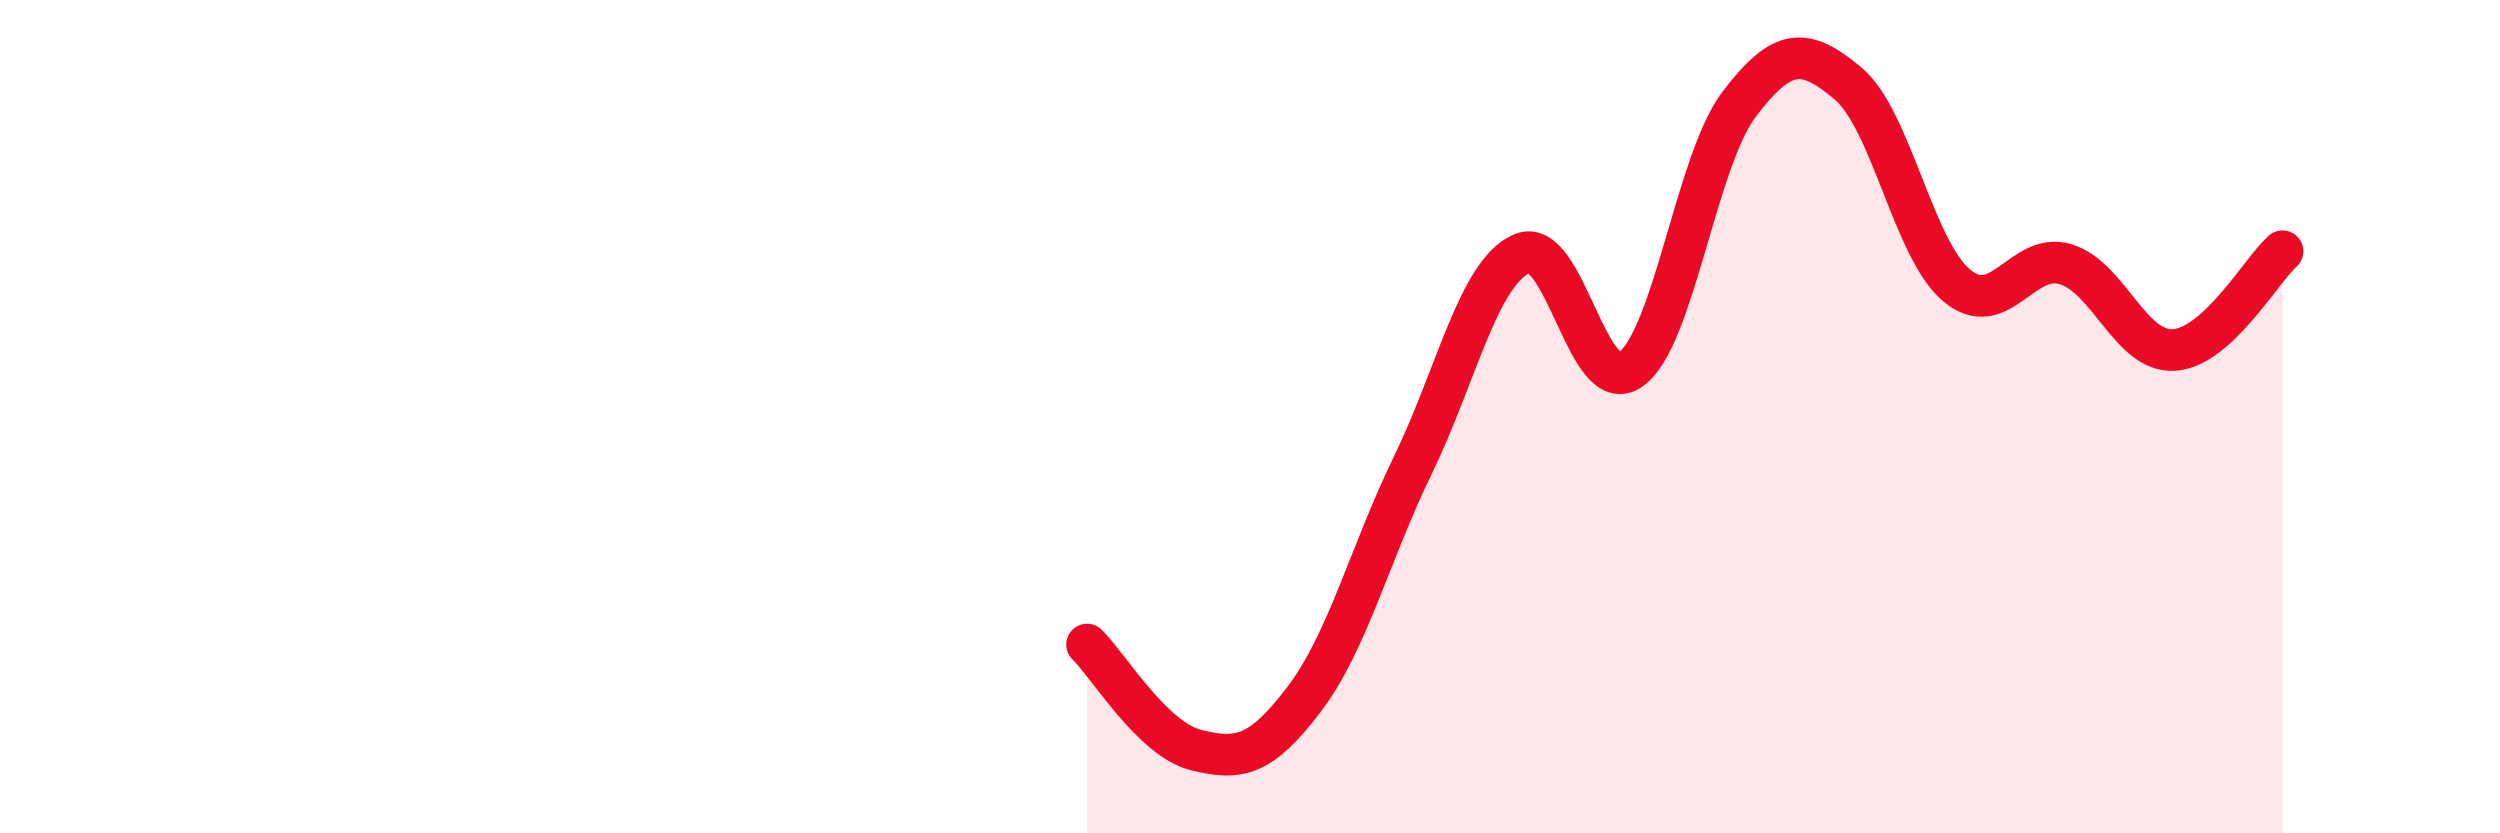
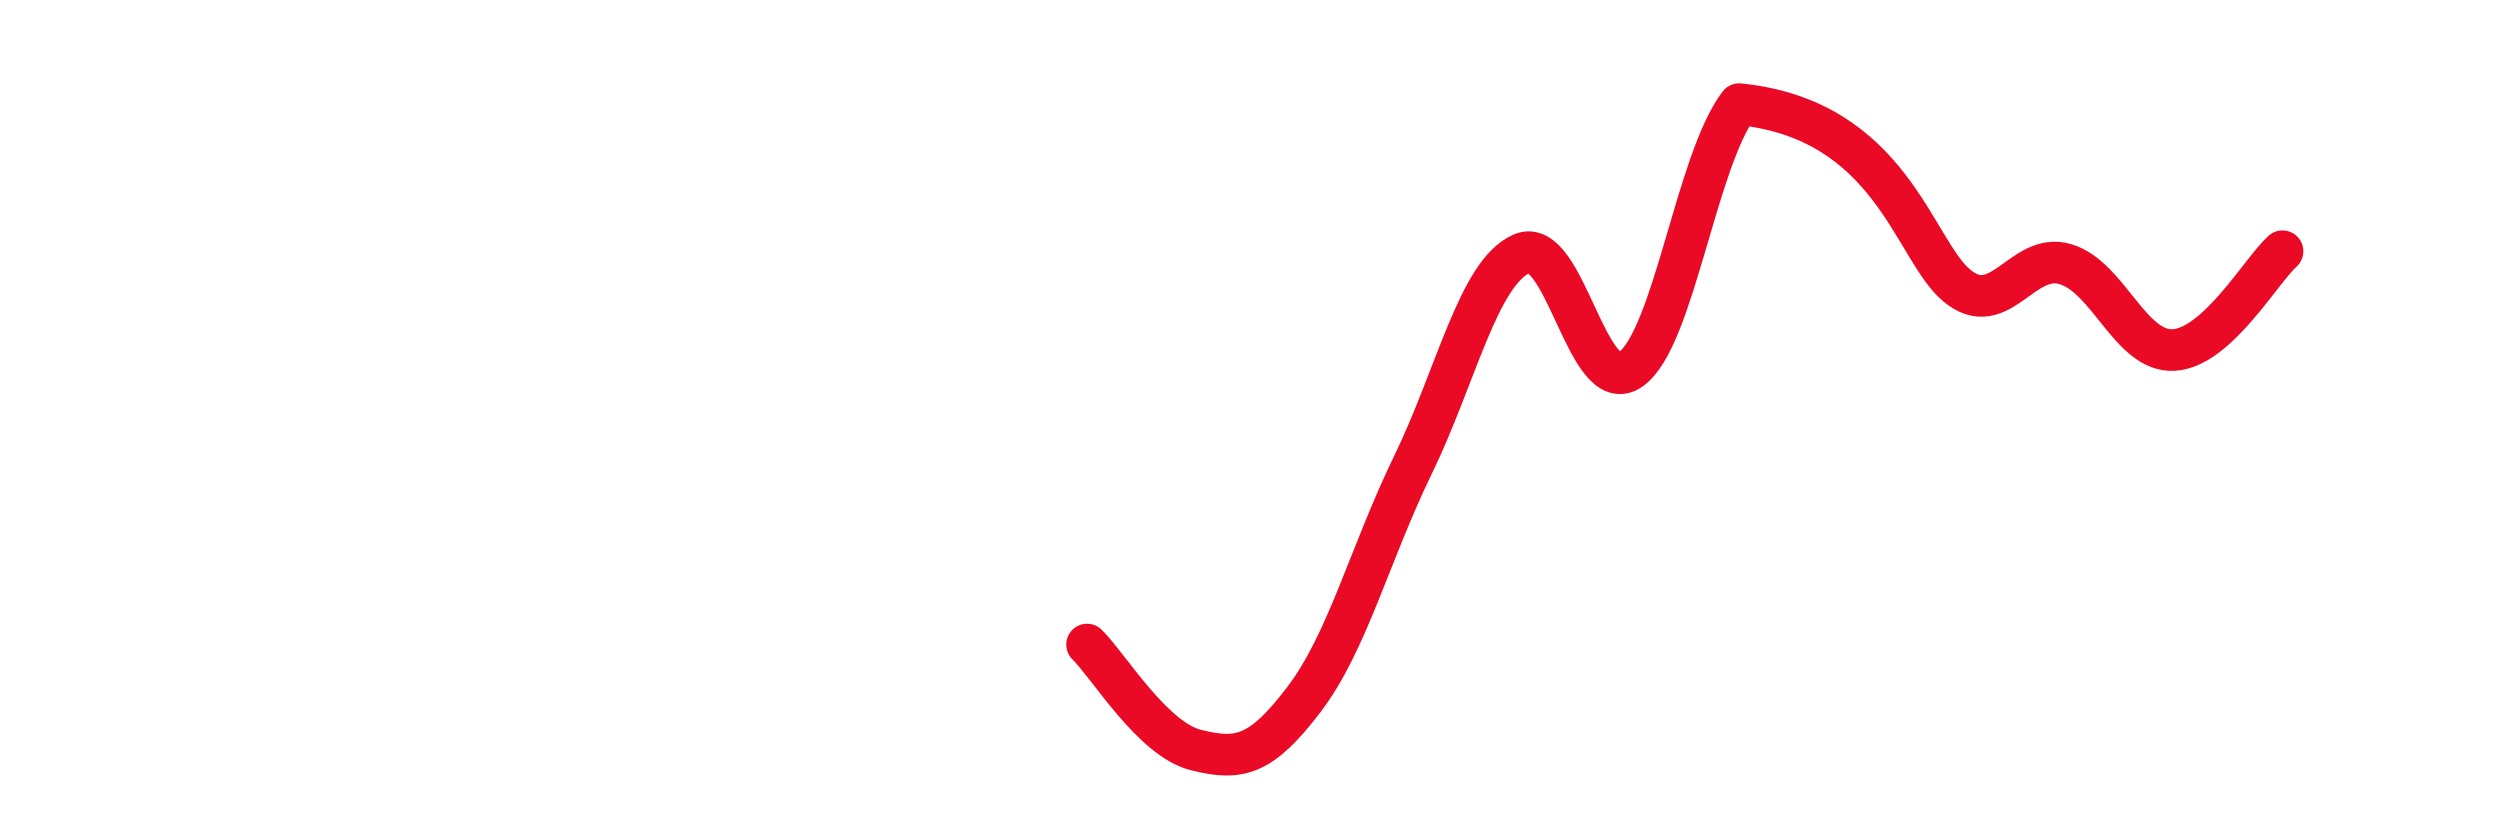
<svg xmlns="http://www.w3.org/2000/svg" width="60" height="20" viewBox="0 0 60 20">
-   <path d="M 26.09,15.47 C 26.61,15.98 27.66,17.74 28.7,18 C 29.74,18.26 30.26,18.15 31.3,16.78 C 32.34,15.41 32.87,13.3 33.91,11.16 C 34.95,9.02 35.48,6.55 36.52,6.09 C 37.56,5.63 38.09,9.59 39.13,8.87 C 40.17,8.15 40.7,3.87 41.74,2.5 C 42.78,1.13 43.31,1.13 44.35,2 C 45.39,2.87 45.92,5.98 46.96,6.85 C 48,7.72 48.53,6.03 49.57,6.34 C 50.61,6.65 51.13,8.46 52.17,8.4 C 53.21,8.34 54.26,6.5 54.78,6.03L54.78 20L26.09 20Z" fill="#EB0A25" opacity="0.1" stroke-linecap="round" stroke-linejoin="round" />
-   <path d="M 26.09,15.47 C 26.61,15.98 27.66,17.74 28.7,18 C 29.74,18.26 30.26,18.15 31.3,16.78 C 32.34,15.41 32.87,13.3 33.91,11.16 C 34.95,9.02 35.48,6.55 36.52,6.09 C 37.56,5.63 38.09,9.59 39.13,8.87 C 40.17,8.15 40.7,3.87 41.74,2.5 C 42.78,1.13 43.31,1.13 44.35,2 C 45.39,2.87 45.92,5.98 46.96,6.85 C 48,7.72 48.53,6.03 49.57,6.34 C 50.61,6.65 51.13,8.46 52.17,8.4 C 53.21,8.34 54.26,6.5 54.78,6.03" stroke="#EB0A25" stroke-width="1" fill="none" stroke-linecap="round" stroke-linejoin="round" />
+   <path d="M 26.09,15.47 C 26.61,15.98 27.66,17.74 28.7,18 C 29.74,18.26 30.26,18.15 31.3,16.78 C 32.34,15.41 32.87,13.3 33.91,11.16 C 34.95,9.02 35.48,6.55 36.52,6.09 C 37.56,5.63 38.09,9.59 39.13,8.87 C 40.17,8.15 40.7,3.87 41.74,2.5 C 45.39,2.87 45.92,5.98 46.96,6.85 C 48,7.72 48.53,6.03 49.57,6.34 C 50.61,6.65 51.13,8.46 52.17,8.4 C 53.21,8.34 54.26,6.5 54.78,6.03" stroke="#EB0A25" stroke-width="1" fill="none" stroke-linecap="round" stroke-linejoin="round" />
</svg>